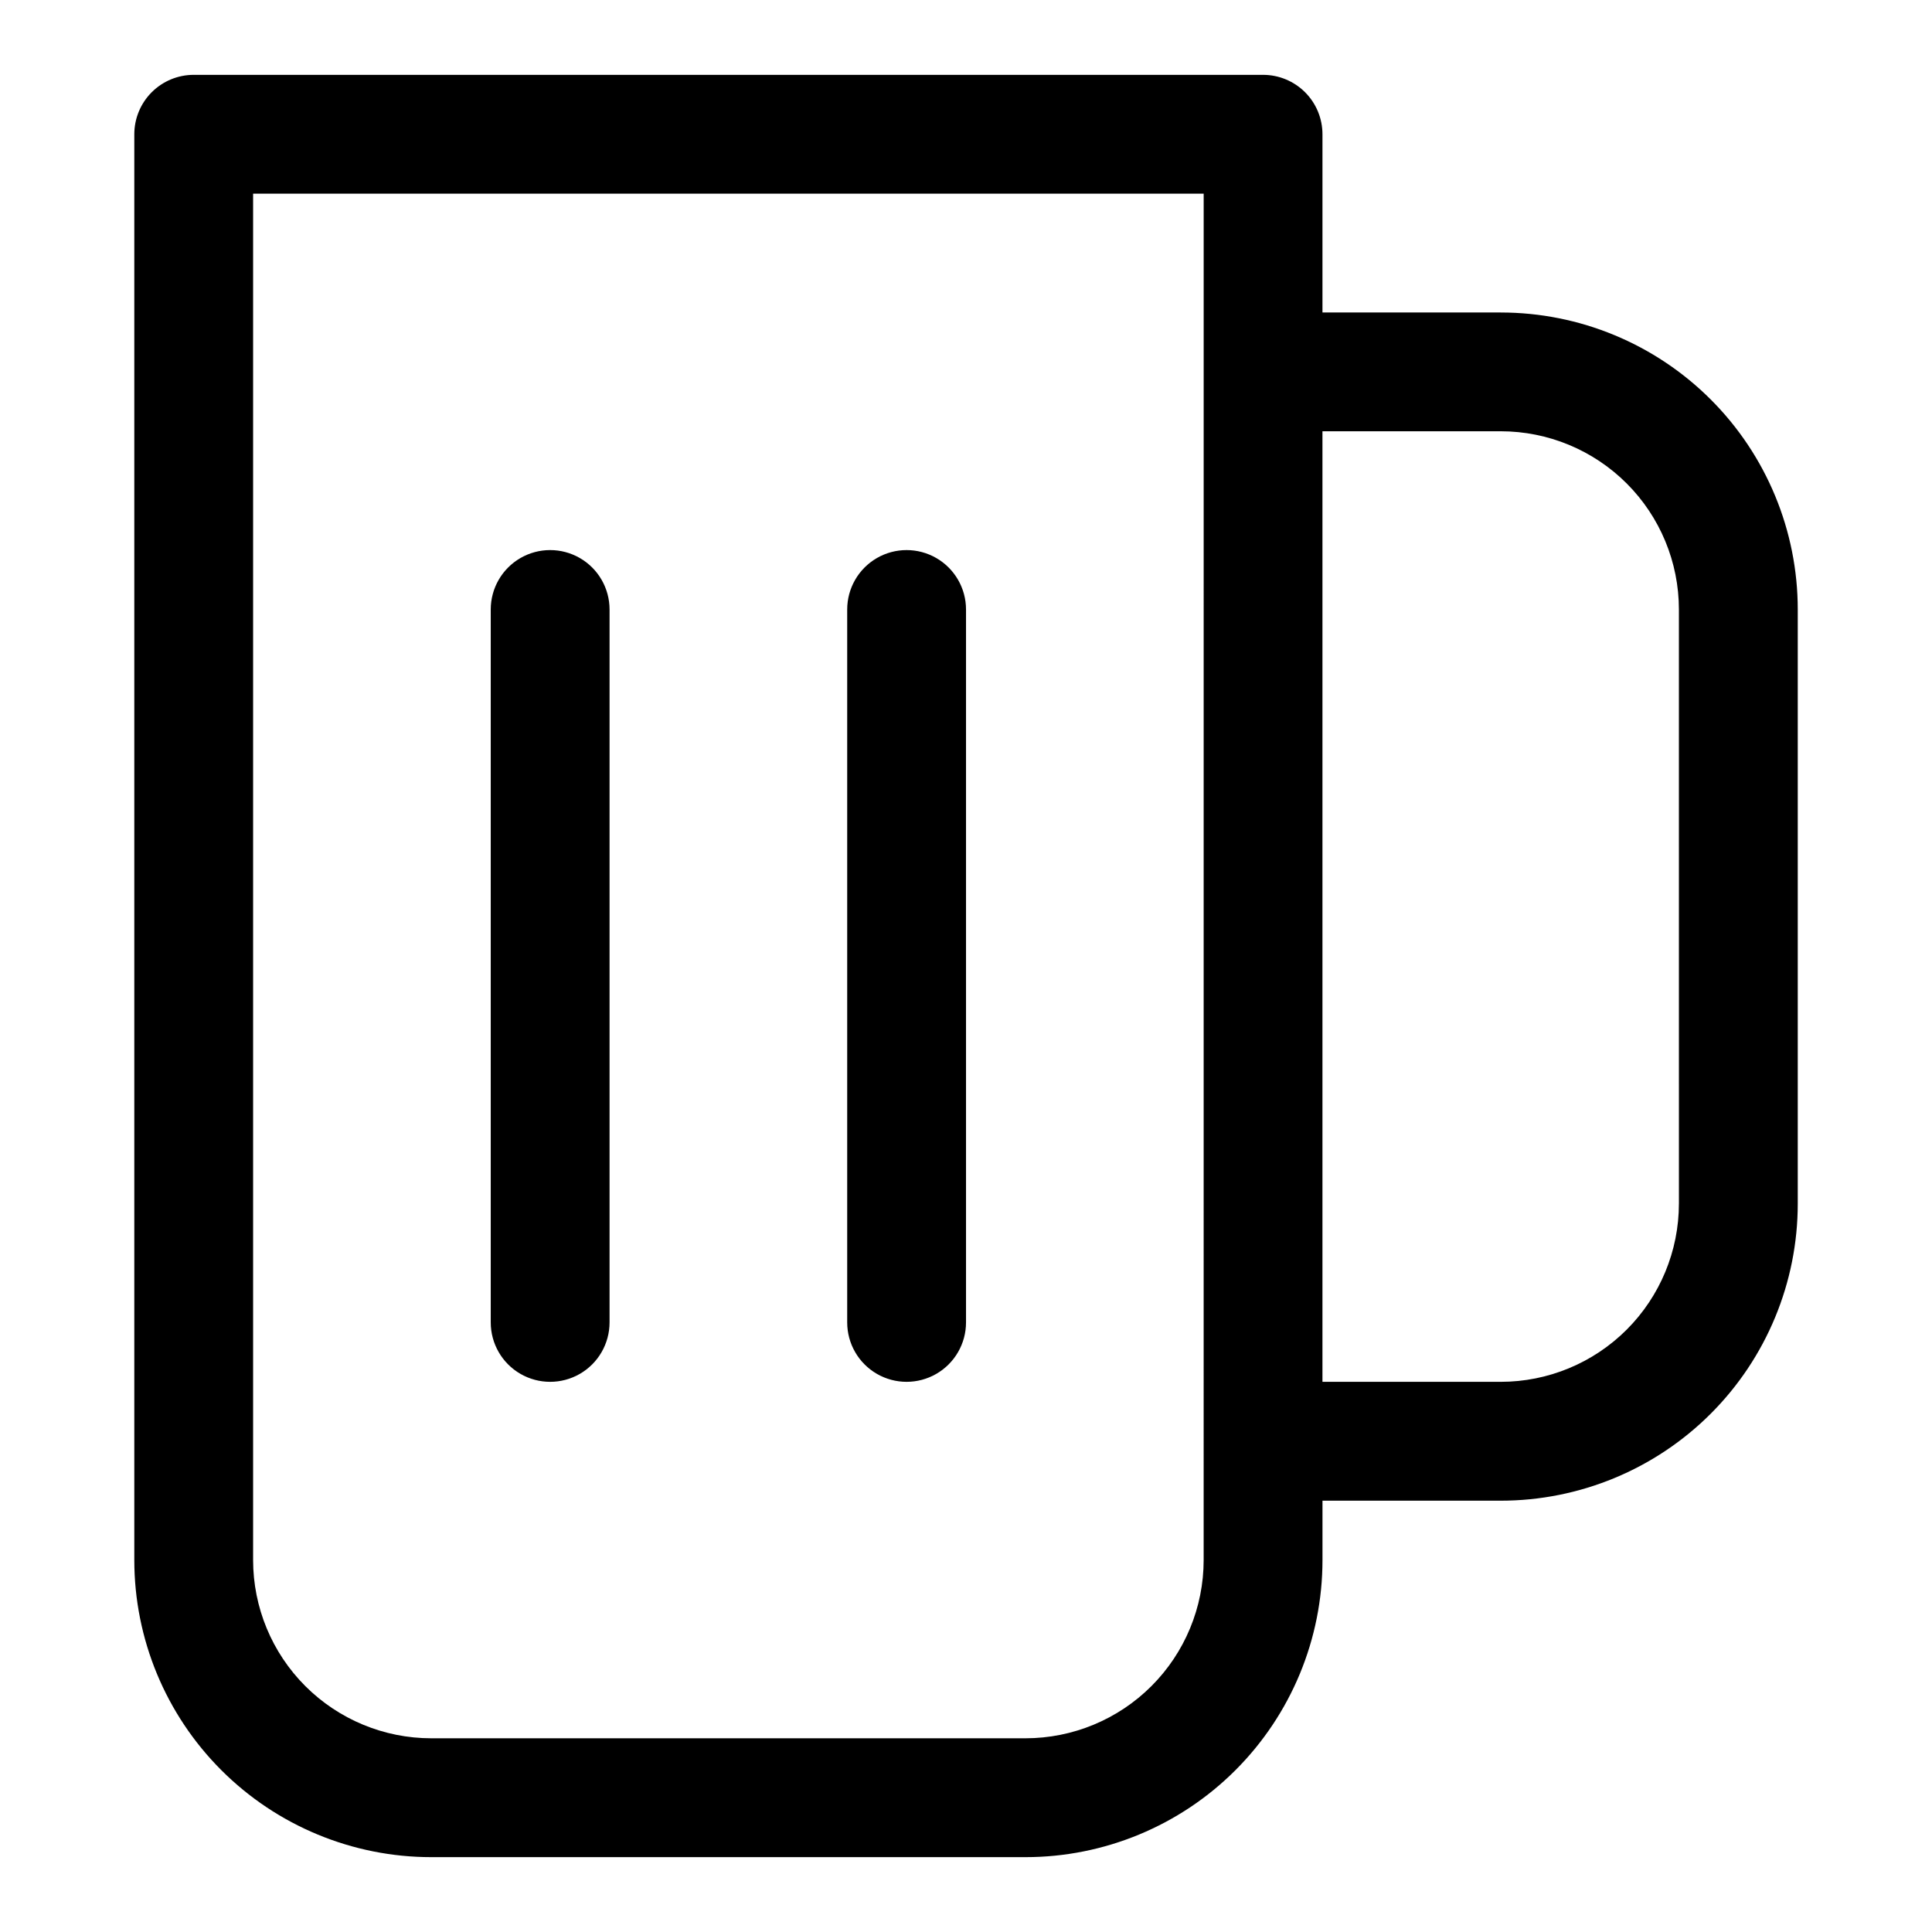
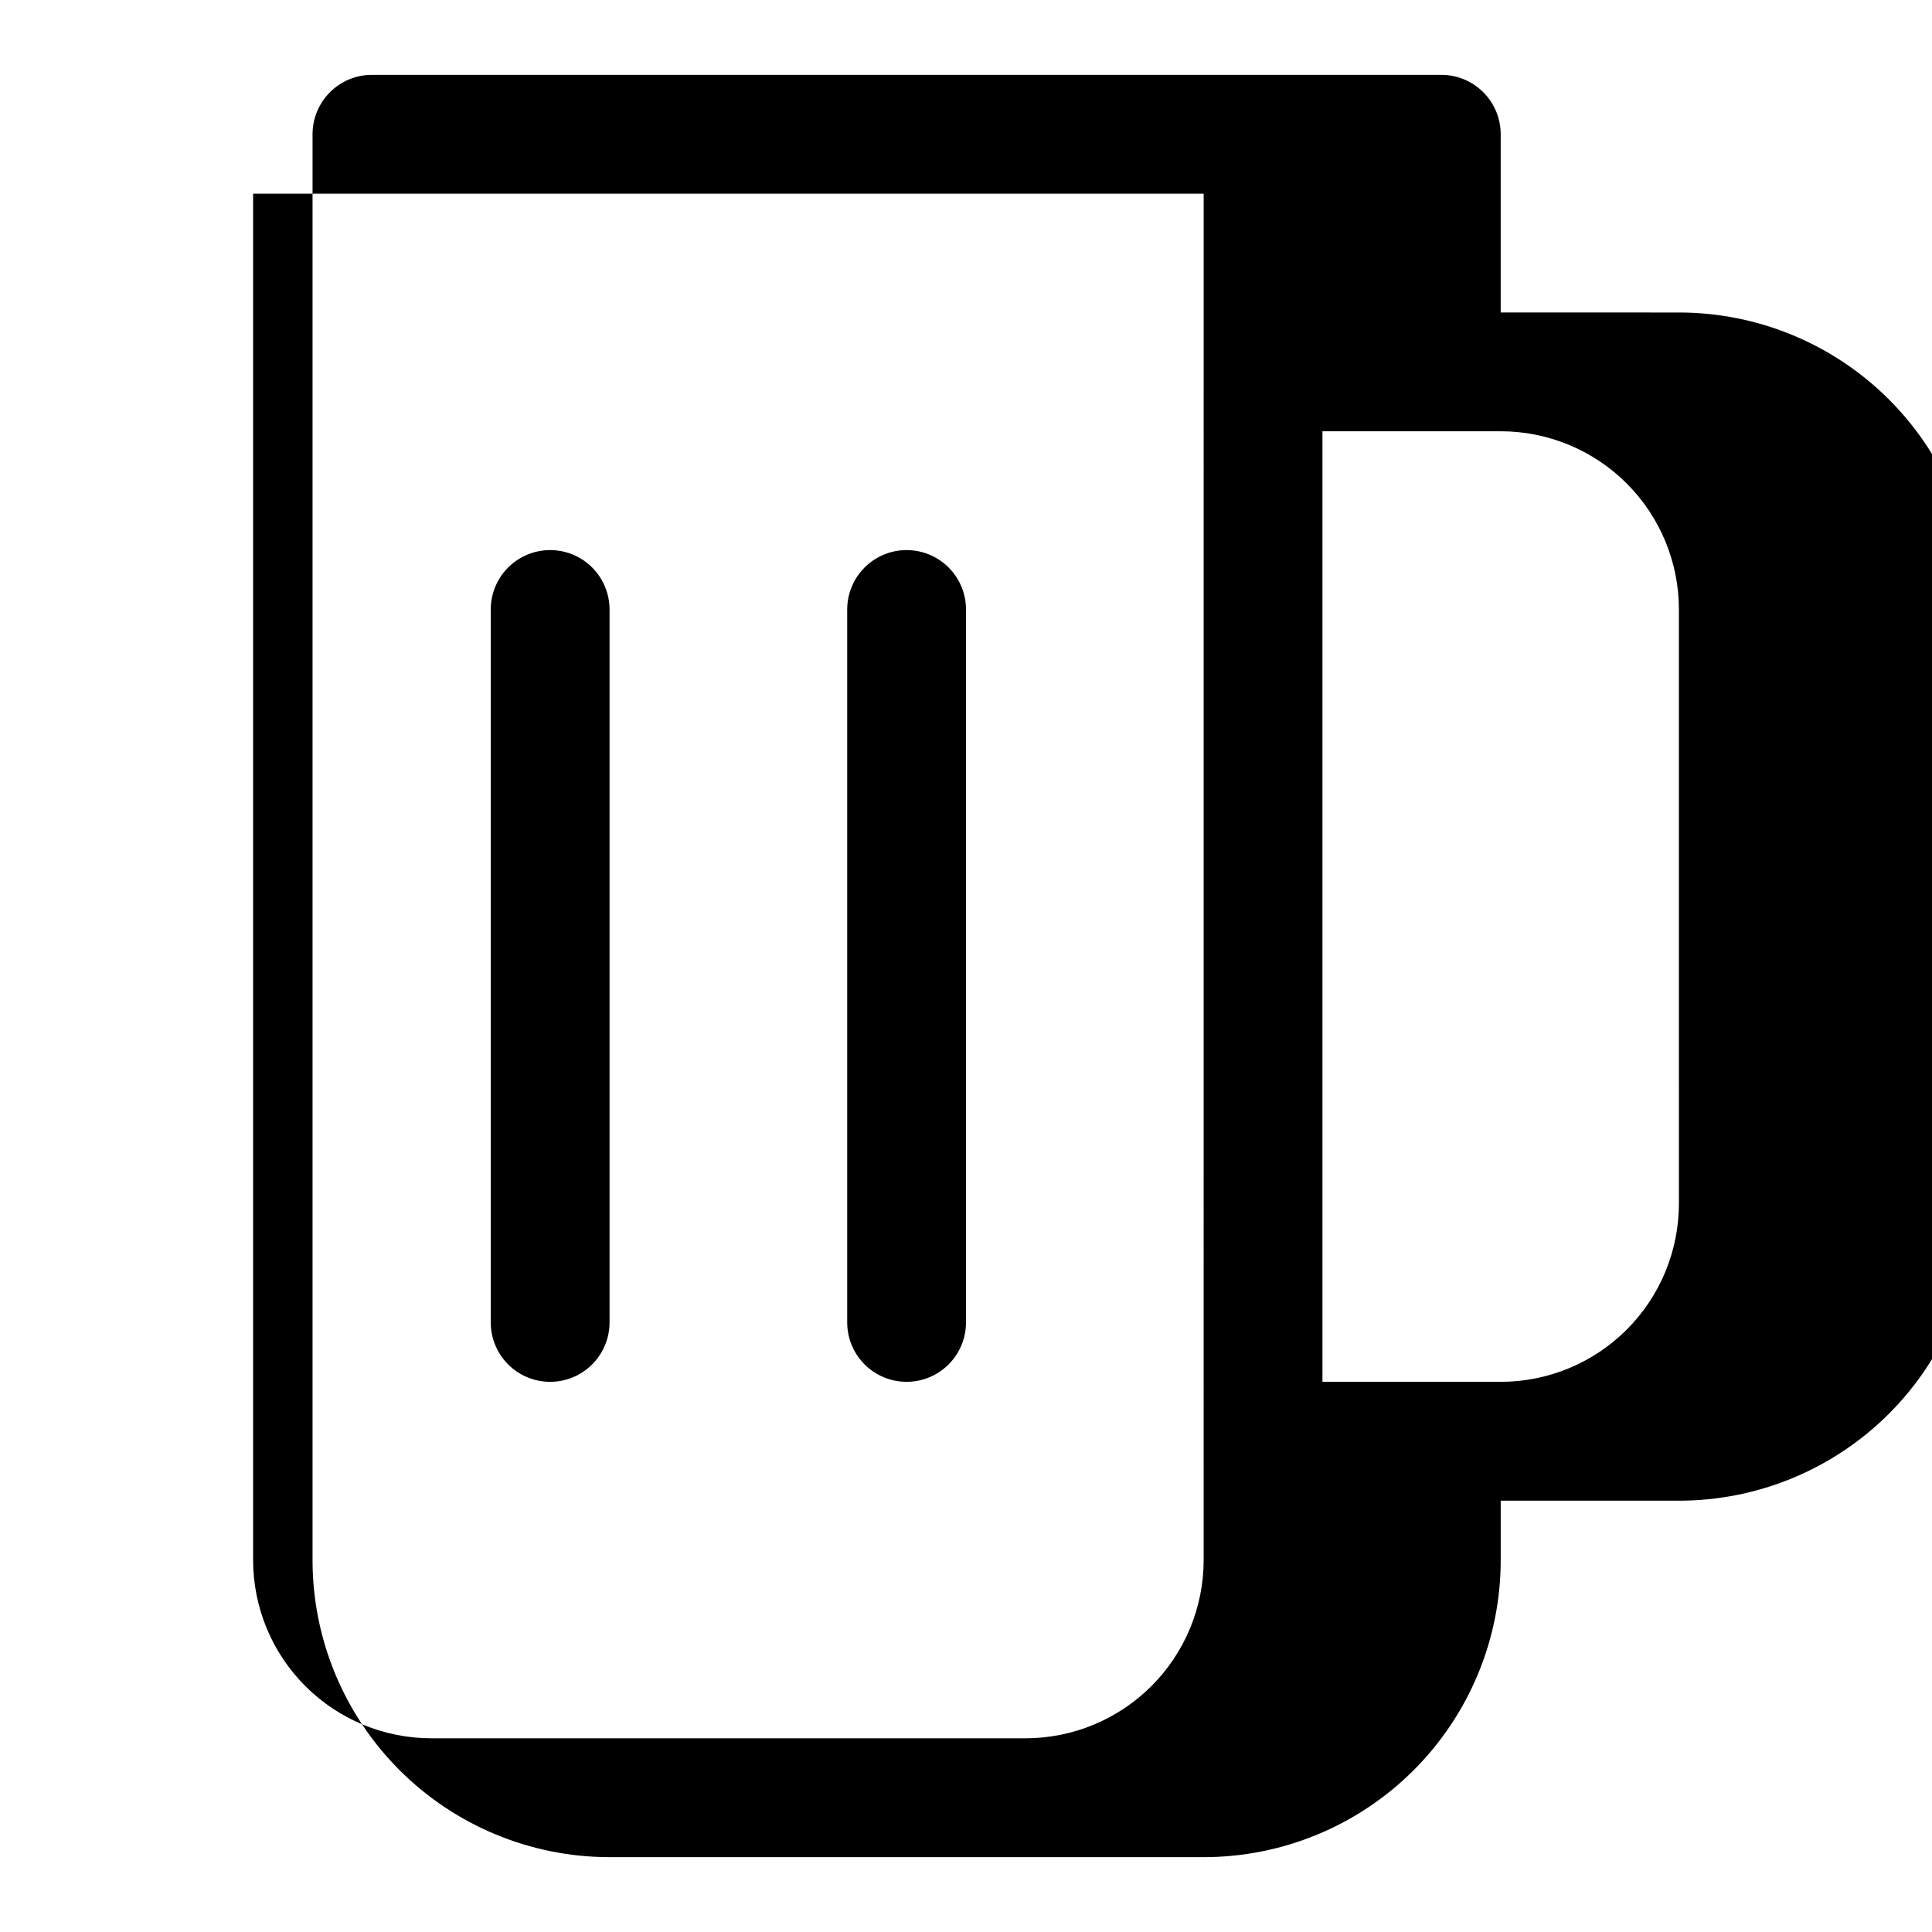
<svg xmlns="http://www.w3.org/2000/svg" fill="#000000" width="800px" height="800px" version="1.1" viewBox="144 144 512 512">
-   <path d="m541.7 226.81h-47.234v-47.23c0-4.176-1.656-8.18-4.609-11.133-2.953-2.953-6.957-4.613-11.133-4.613h-283.39c-4.176 0-8.18 1.66-11.133 4.613-2.949 2.953-4.609 6.957-4.609 11.133v377.86c0 20.879 8.293 40.902 23.055 55.664 14.766 14.766 34.789 23.059 55.664 23.059h157.44c20.879 0 40.902-8.293 55.664-23.059 14.762-14.762 23.055-34.785 23.055-55.664v-15.742h47.234c20.879 0 40.898-8.293 55.664-23.059 14.762-14.762 23.055-34.785 23.055-55.66v-157.44c0-20.879-8.293-40.902-23.055-55.664-14.766-14.762-34.785-23.059-55.664-23.059zm-78.719 330.62c0 12.527-4.977 24.543-13.836 33.398-8.859 8.859-20.871 13.836-33.398 13.836h-157.44c-12.527 0-24.539-4.977-33.398-13.836-8.855-8.855-13.832-20.871-13.832-33.398v-362.11h251.91zm125.95-94.465-0.004 0.004c0 12.523-4.977 24.539-13.832 33.395-8.859 8.859-20.871 13.836-33.398 13.836h-47.234v-251.91h47.234c12.527 0 24.539 4.977 33.398 13.836 8.855 8.855 13.832 20.871 13.832 33.398zm-314.88 31.488v-188.93c0-5.625 3-10.824 7.871-13.637 4.871-2.812 10.871-2.812 15.746 0 4.871 2.812 7.871 8.012 7.871 13.637v188.93c0 5.625-3 10.824-7.871 13.637-4.875 2.812-10.875 2.812-15.746 0-4.871-2.812-7.871-8.012-7.871-13.637zm94.465 0v-188.93c0-5.625 3-10.824 7.871-13.637 4.871-2.812 10.871-2.812 15.742 0s7.875 8.012 7.875 13.637v188.93c0 5.625-3.004 10.824-7.875 13.637s-10.871 2.812-15.742 0c-4.871-2.812-7.871-8.012-7.871-13.637z" />
+   <path d="m541.7 226.81v-47.23c0-4.176-1.656-8.18-4.609-11.133-2.953-2.953-6.957-4.613-11.133-4.613h-283.39c-4.176 0-8.18 1.66-11.133 4.613-2.949 2.953-4.609 6.957-4.609 11.133v377.86c0 20.879 8.293 40.902 23.055 55.664 14.766 14.766 34.789 23.059 55.664 23.059h157.44c20.879 0 40.902-8.293 55.664-23.059 14.762-14.762 23.055-34.785 23.055-55.664v-15.742h47.234c20.879 0 40.898-8.293 55.664-23.059 14.762-14.762 23.055-34.785 23.055-55.66v-157.44c0-20.879-8.293-40.902-23.055-55.664-14.766-14.762-34.785-23.059-55.664-23.059zm-78.719 330.62c0 12.527-4.977 24.543-13.836 33.398-8.859 8.859-20.871 13.836-33.398 13.836h-157.44c-12.527 0-24.539-4.977-33.398-13.836-8.855-8.855-13.832-20.871-13.832-33.398v-362.11h251.91zm125.95-94.465-0.004 0.004c0 12.523-4.977 24.539-13.832 33.395-8.859 8.859-20.871 13.836-33.398 13.836h-47.234v-251.91h47.234c12.527 0 24.539 4.977 33.398 13.836 8.855 8.855 13.832 20.871 13.832 33.398zm-314.88 31.488v-188.93c0-5.625 3-10.824 7.871-13.637 4.871-2.812 10.871-2.812 15.746 0 4.871 2.812 7.871 8.012 7.871 13.637v188.93c0 5.625-3 10.824-7.871 13.637-4.875 2.812-10.875 2.812-15.746 0-4.871-2.812-7.871-8.012-7.871-13.637zm94.465 0v-188.93c0-5.625 3-10.824 7.871-13.637 4.871-2.812 10.871-2.812 15.742 0s7.875 8.012 7.875 13.637v188.93c0 5.625-3.004 10.824-7.875 13.637s-10.871 2.812-15.742 0c-4.871-2.812-7.871-8.012-7.871-13.637z" />
</svg>